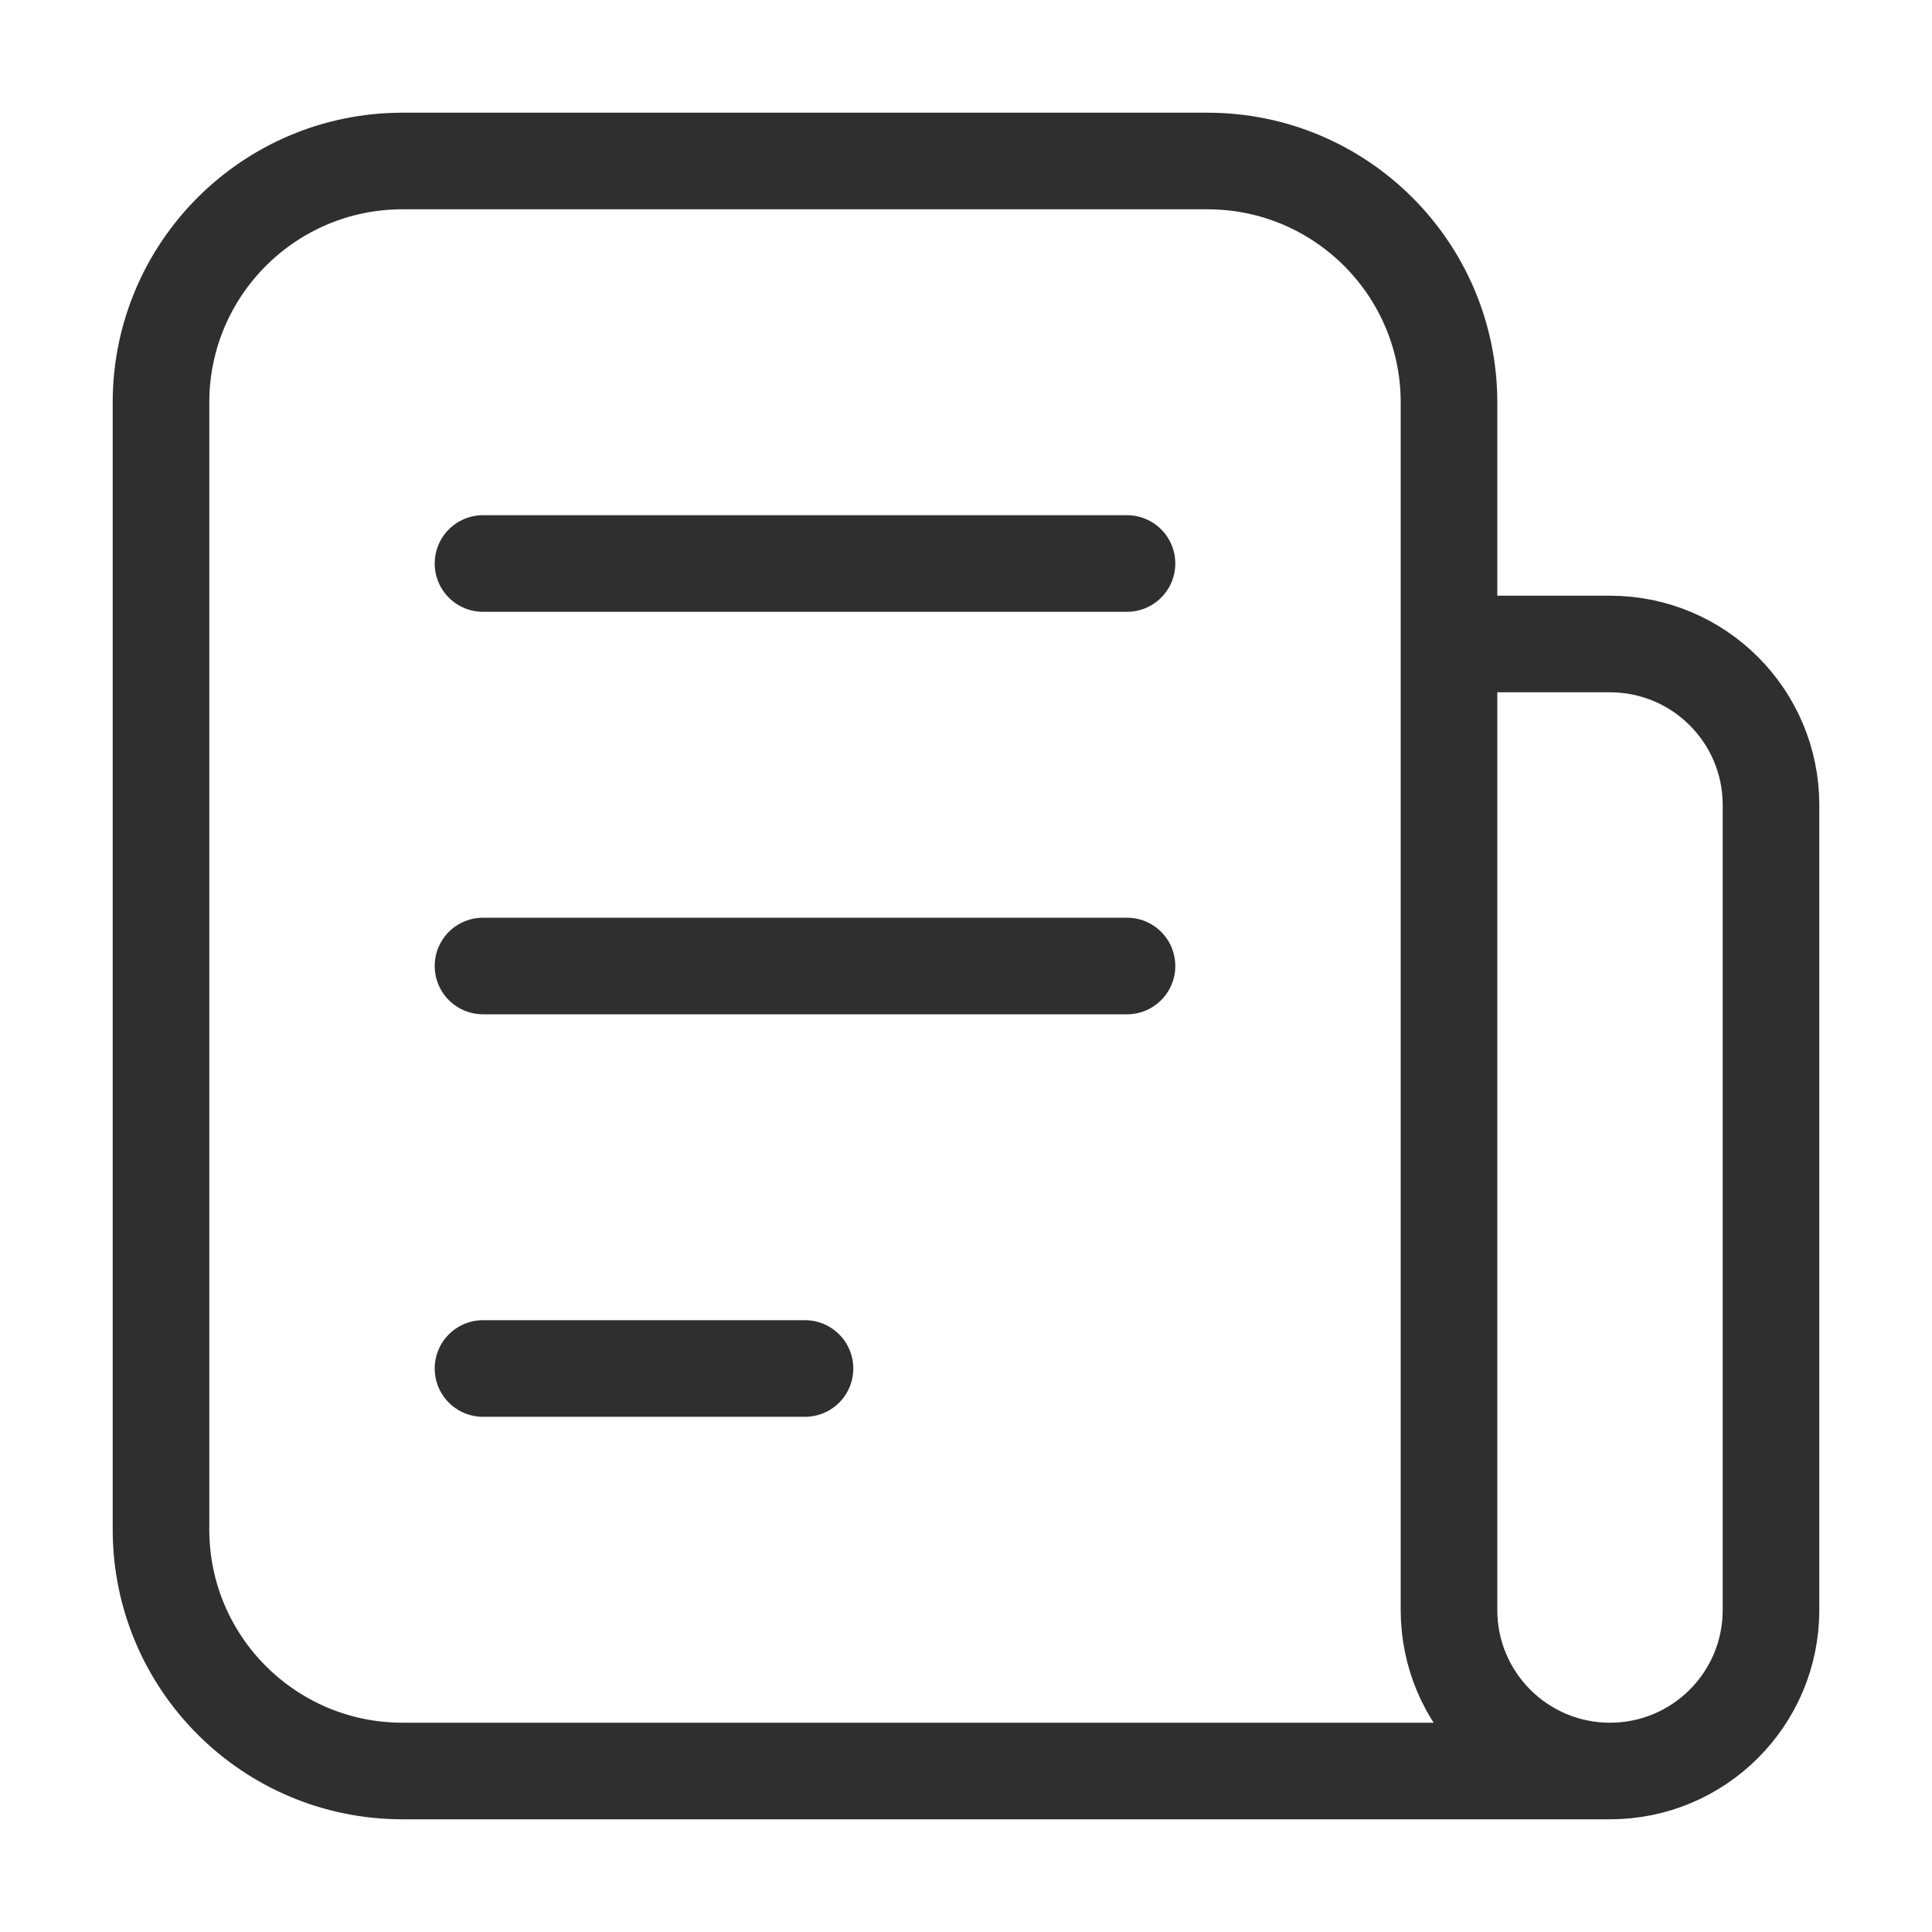
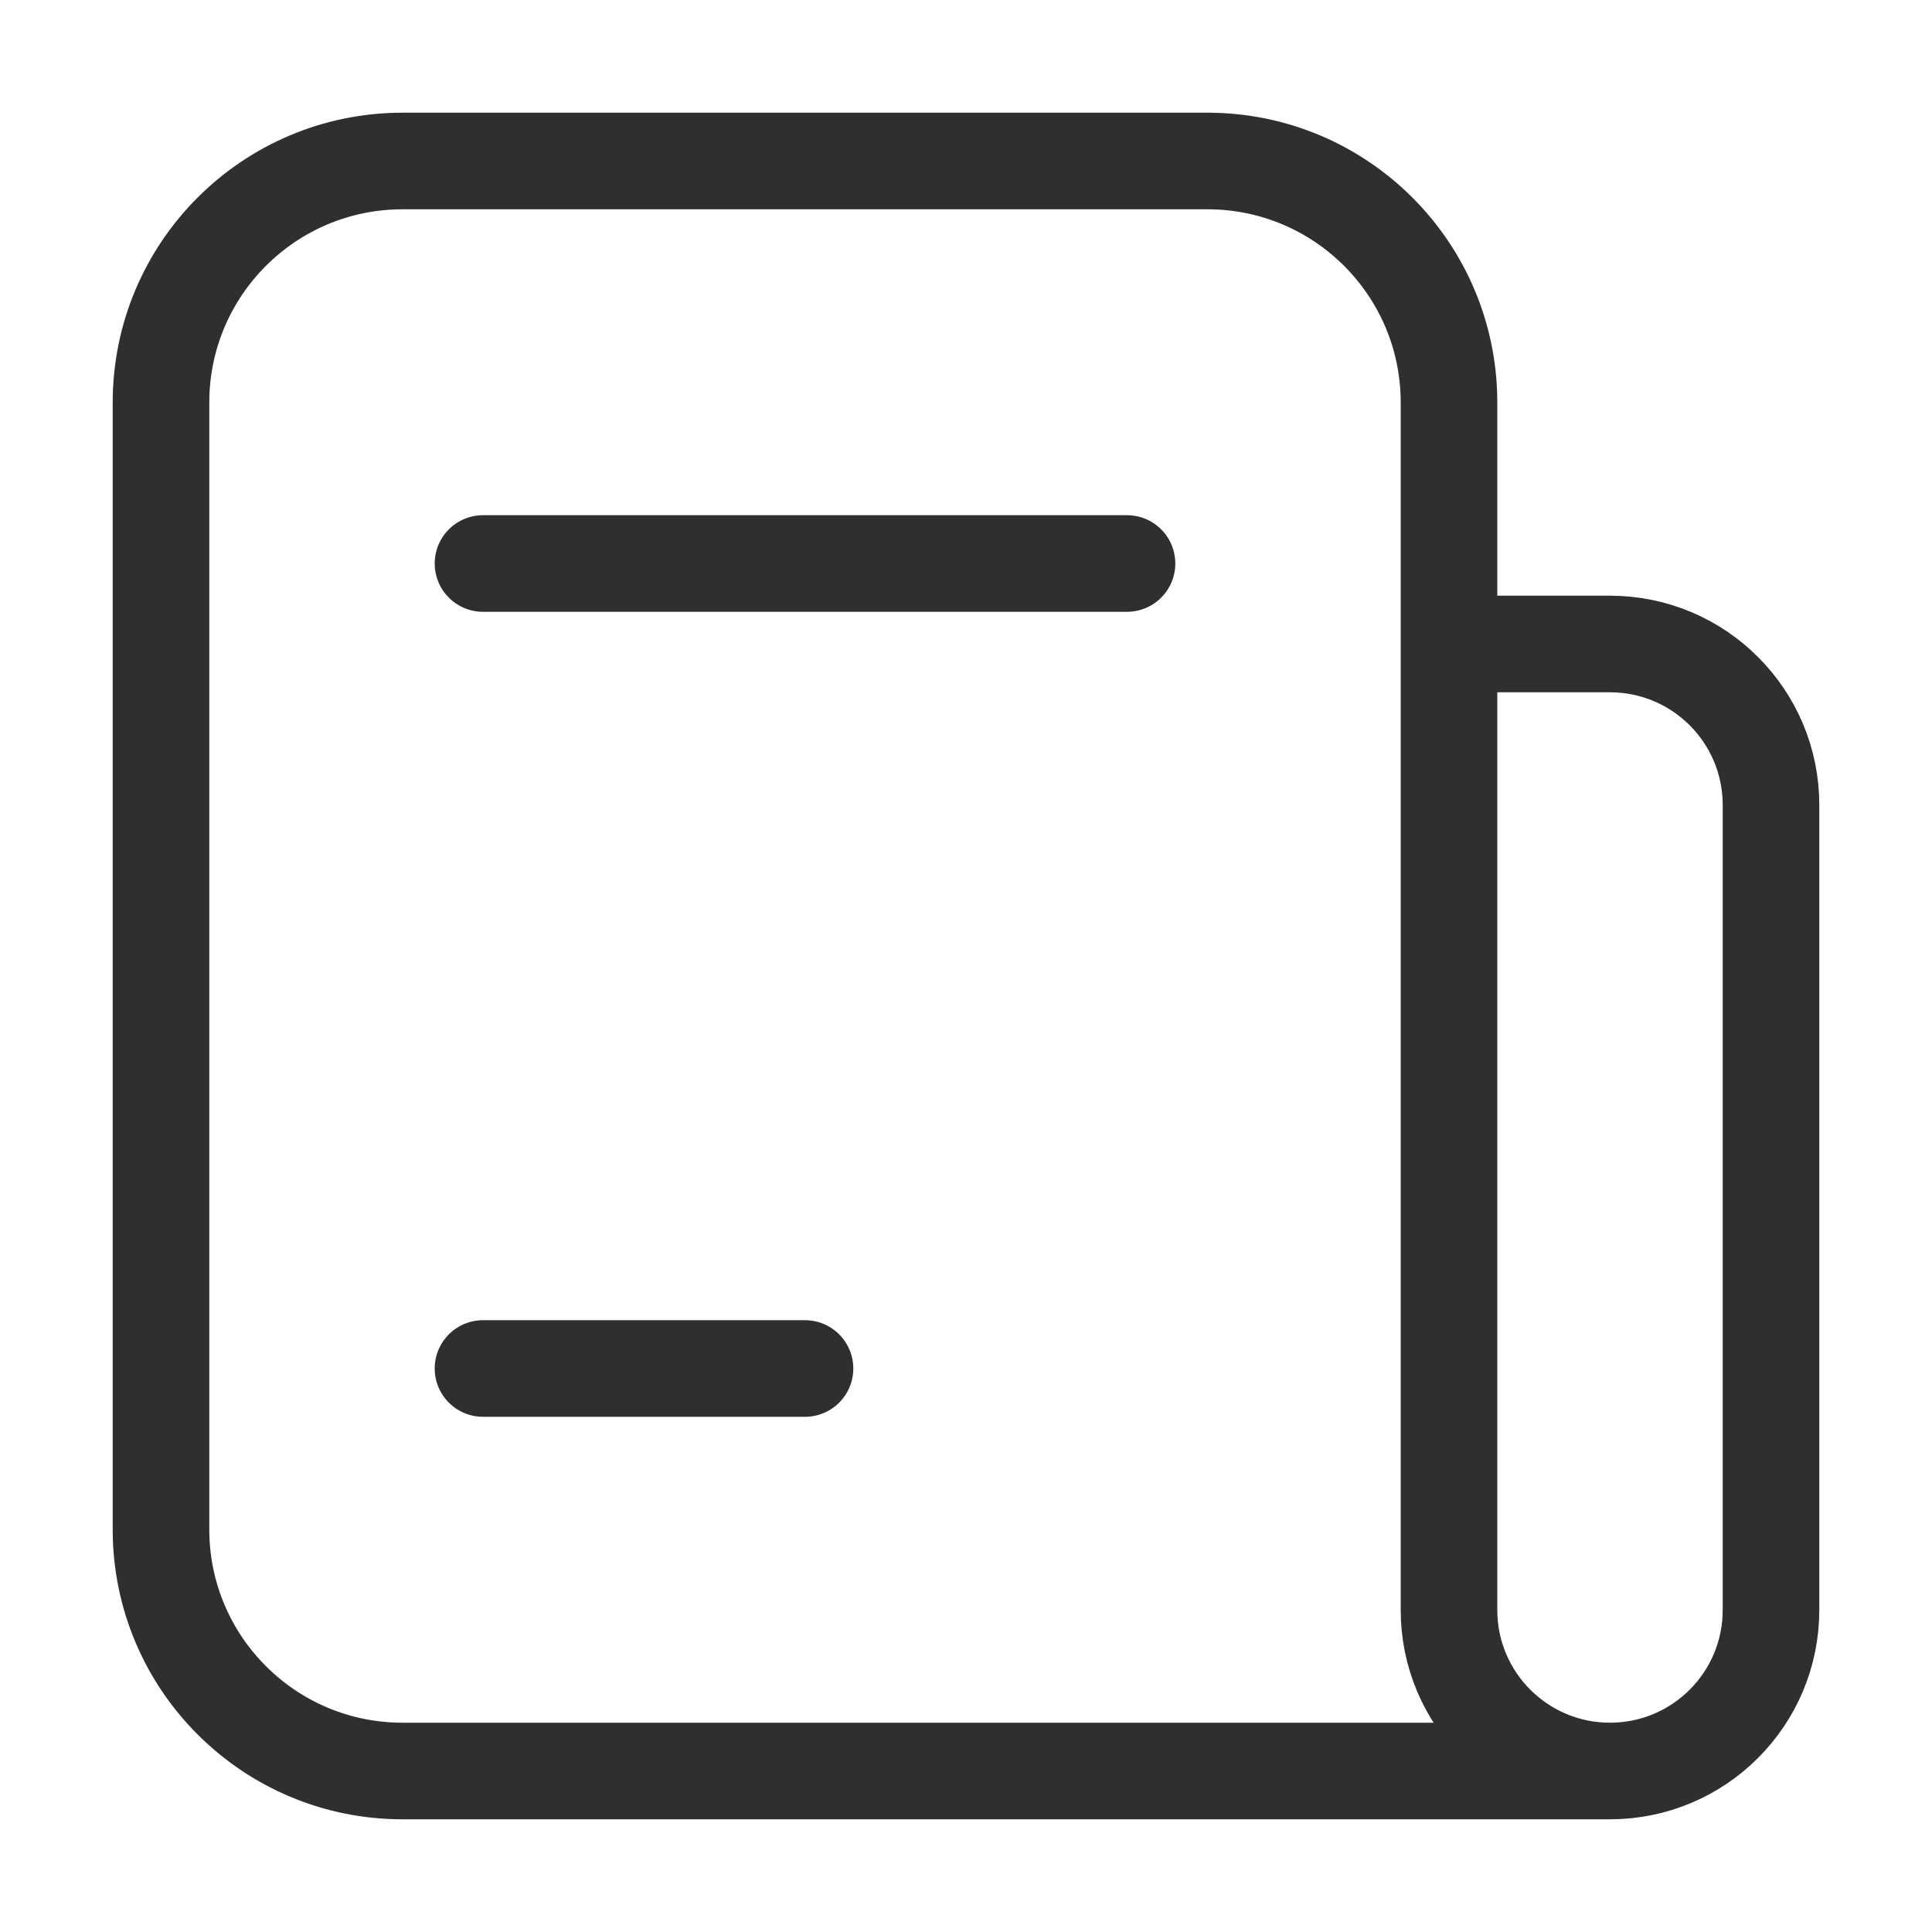
<svg xmlns="http://www.w3.org/2000/svg" width="30" height="30" viewBox="0 0 30 30" fill="none">
-   <path d="M25 27.5H6.25C4.179 27.5 2.5 25.821 2.5 23.75V6.25C2.5 4.179 4.179 2.5 6.25 2.5H18.75C20.821 2.5 22.5 4.179 22.5 6.25V10M25 27.5C23.619 27.5 22.5 26.381 22.5 25V10M25 27.5C26.381 27.5 27.5 26.381 27.5 25V12.5C27.5 11.119 26.381 10 25 10H22.5M7.5 8.75H17.5M7.5 15H17.5M7.5 21.25H12.5" stroke="#2F2F2F" stroke-width="1.5" stroke-linecap="round" stroke-linejoin="round" />
+   <path d="M25 27.5H6.25C4.179 27.5 2.5 25.821 2.5 23.75V6.25C2.5 4.179 4.179 2.5 6.25 2.5H18.75C20.821 2.5 22.5 4.179 22.5 6.25V10M25 27.5C23.619 27.5 22.5 26.381 22.5 25V10M25 27.5C26.381 27.5 27.5 26.381 27.5 25V12.5C27.5 11.119 26.381 10 25 10H22.5M7.5 8.75H17.5M7.5 15M7.5 21.25H12.5" stroke="#2F2F2F" stroke-width="1.5" stroke-linecap="round" stroke-linejoin="round" />
</svg>